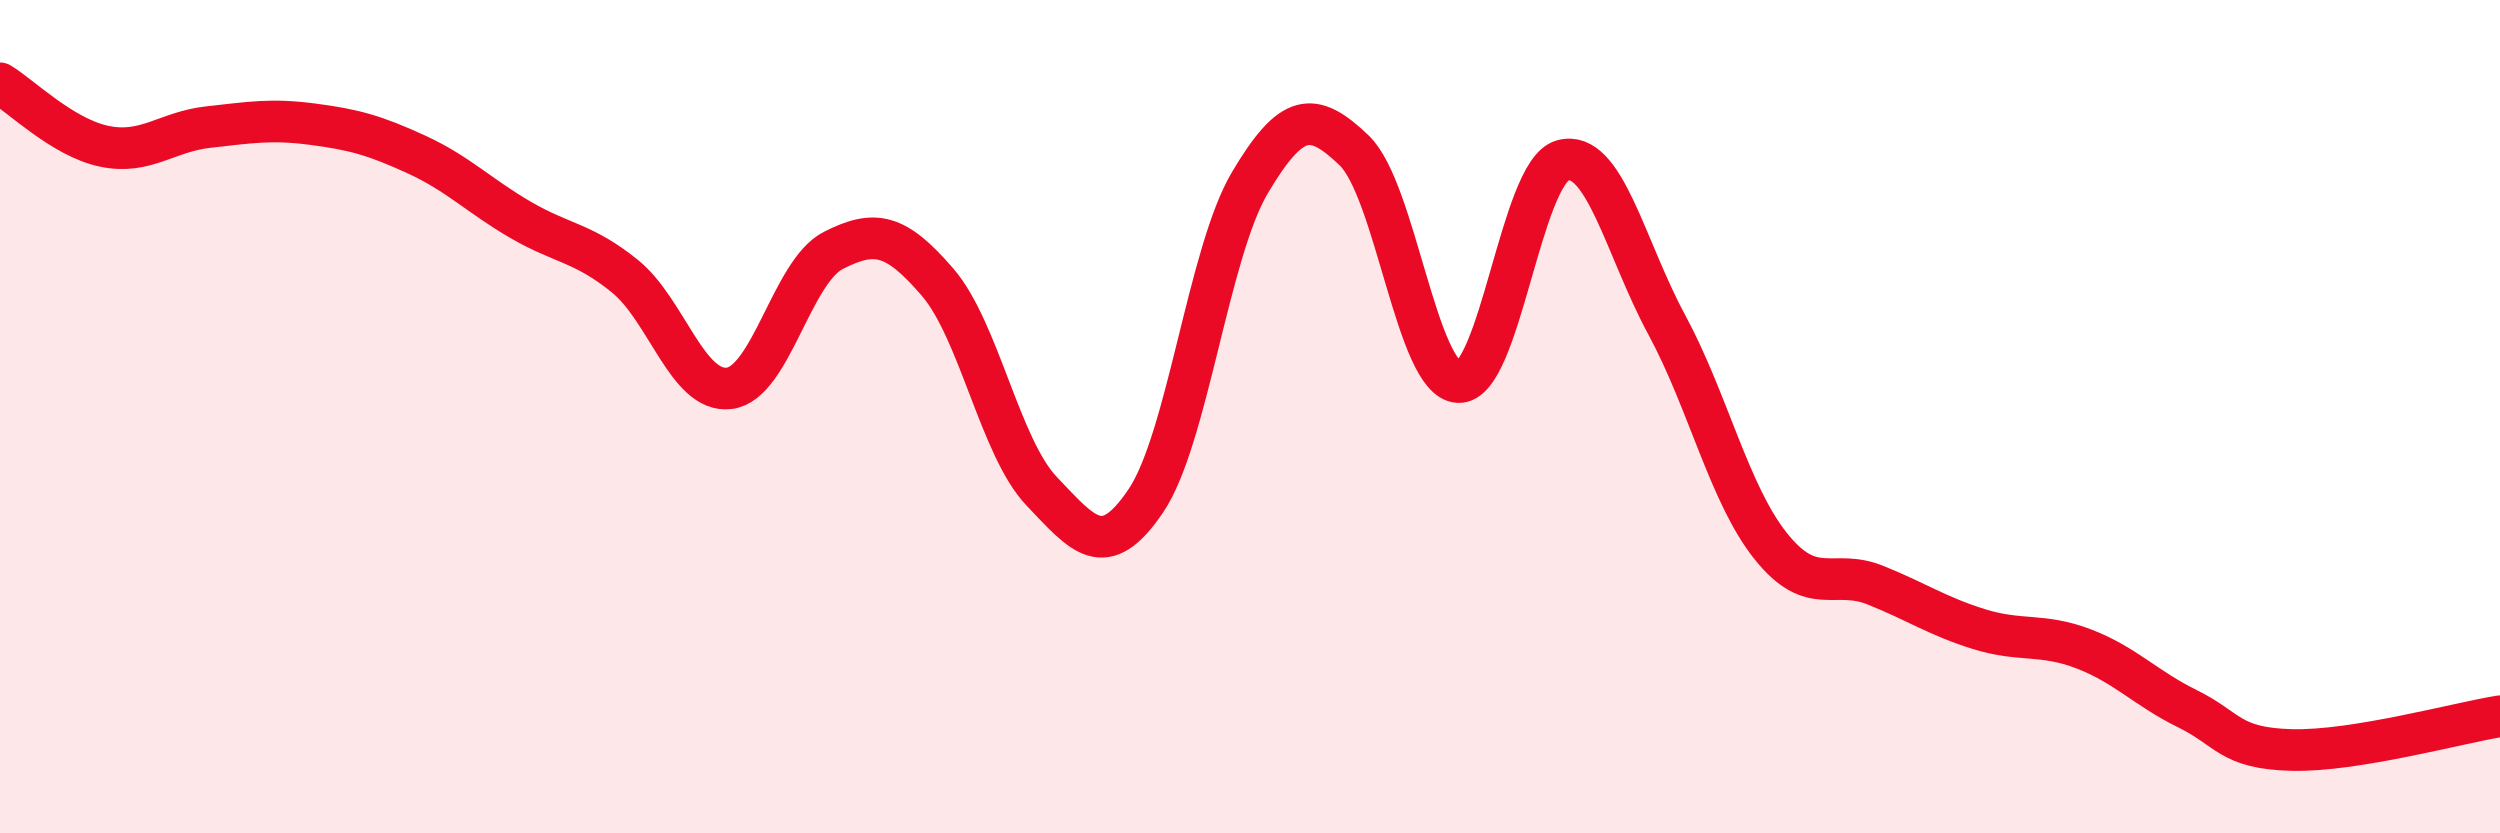
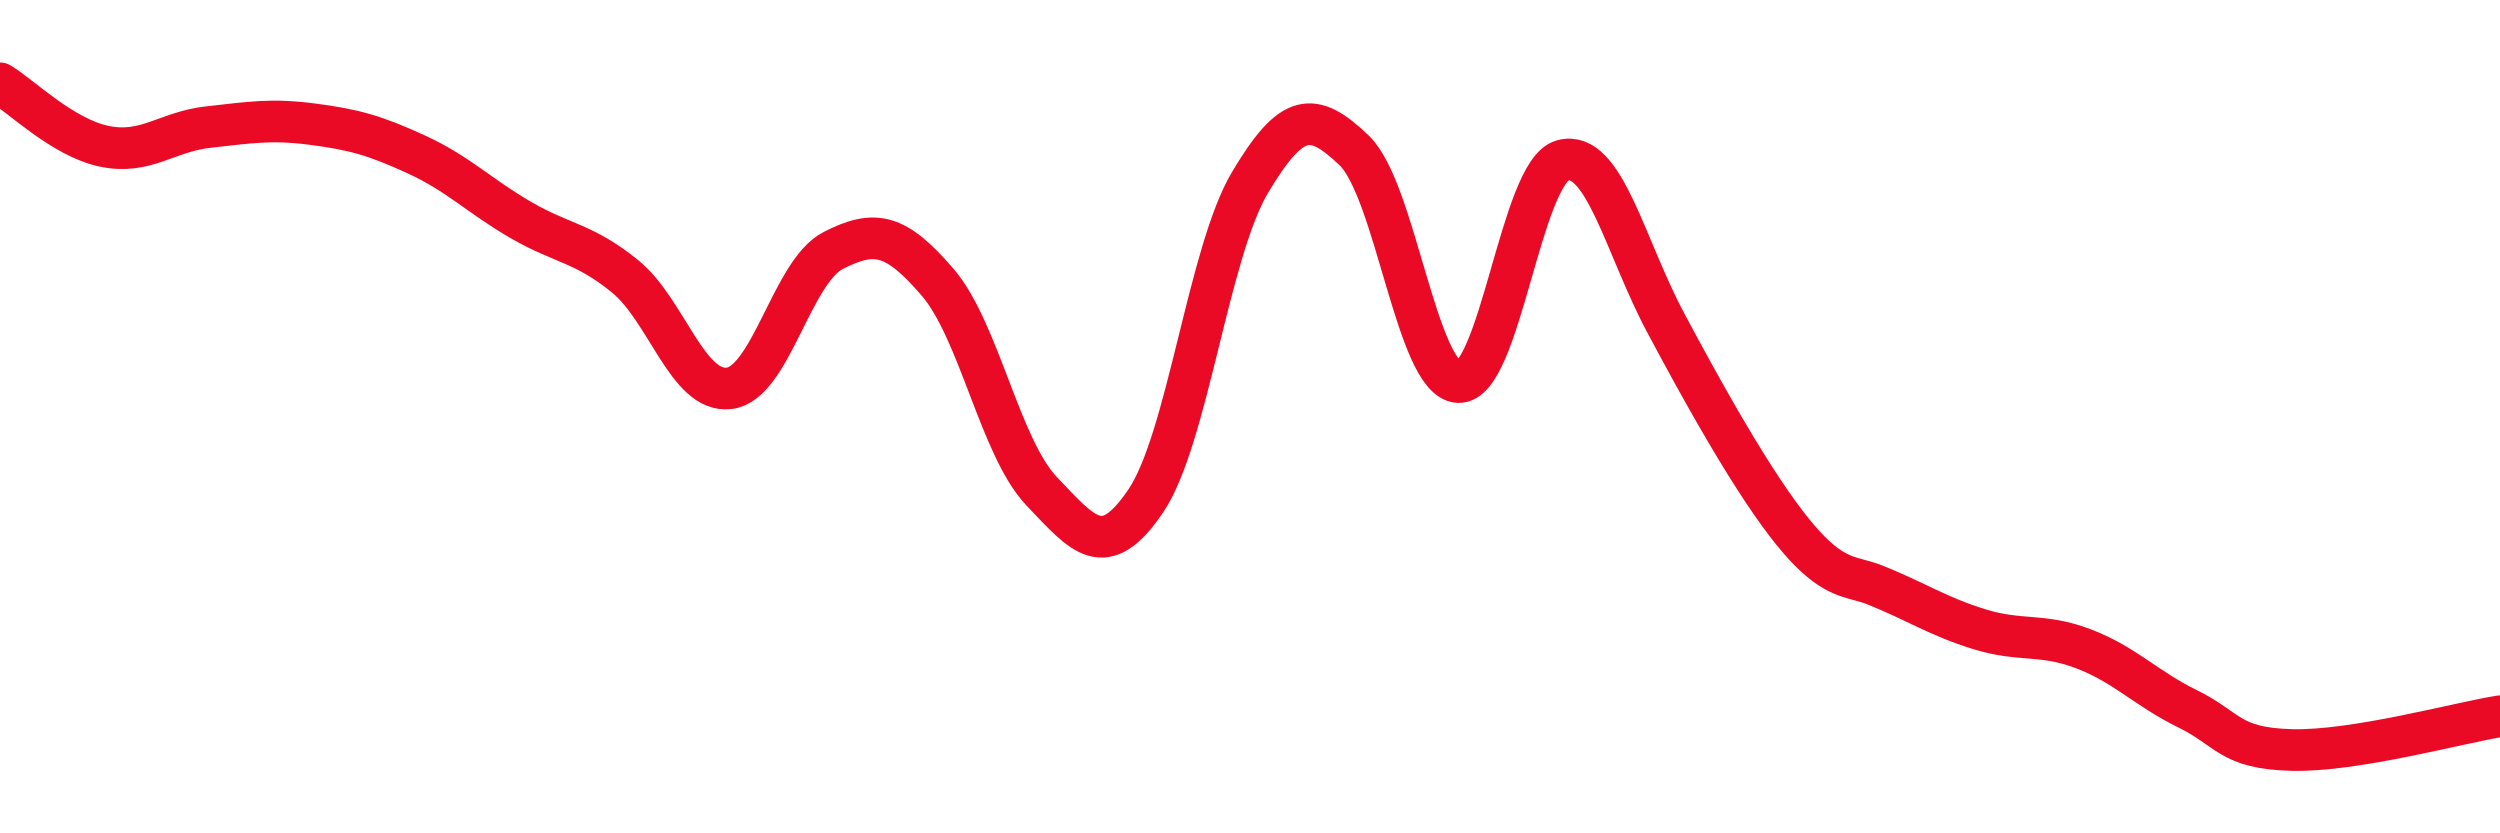
<svg xmlns="http://www.w3.org/2000/svg" width="60" height="20" viewBox="0 0 60 20">
-   <path d="M 0,2 C 0.5,2.3 1.5,3.3 2.5,3.51 C 3.5,3.72 4,3.16 5,3.05 C 6,2.94 6.5,2.85 7.5,2.98 C 8.5,3.11 9,3.25 10,3.71 C 11,4.17 11.5,4.7 12.5,5.28 C 13.5,5.86 14,5.82 15,6.63 C 16,7.44 16.5,9.44 17.5,9.32 C 18.5,9.2 19,6.52 20,6.01 C 21,5.5 21.5,5.61 22.5,6.77 C 23.5,7.93 24,10.74 25,11.79 C 26,12.84 26.5,13.5 27.5,12.02 C 28.5,10.54 29,6.06 30,4.38 C 31,2.7 31.5,2.65 32.5,3.61 C 33.5,4.57 34,9.12 35,9.17 C 36,9.22 36.5,4.13 37.5,3.85 C 38.5,3.57 39,5.94 40,7.79 C 41,9.64 41.5,11.86 42.5,13.11 C 43.5,14.36 44,13.64 45,14.04 C 46,14.44 46.5,14.79 47.5,15.1 C 48.5,15.41 49,15.19 50,15.57 C 51,15.95 51.5,16.52 52.5,17.01 C 53.5,17.5 53.5,17.96 55,18 C 56.5,18.04 59,17.35 60,17.19L60 20L0 20Z" fill="#EB0A25" opacity="0.1" stroke-linecap="round" stroke-linejoin="round" />
-   <path d="M 0,2 C 0.5,2.3 1.5,3.3 2.5,3.51 C 3.5,3.72 4,3.16 5,3.05 C 6,2.94 6.5,2.85 7.5,2.98 C 8.5,3.11 9,3.25 10,3.71 C 11,4.17 11.5,4.7 12.5,5.28 C 13.5,5.86 14,5.82 15,6.63 C 16,7.44 16.5,9.44 17.5,9.32 C 18.5,9.2 19,6.52 20,6.01 C 21,5.5 21.5,5.61 22.5,6.77 C 23.5,7.93 24,10.74 25,11.79 C 26,12.84 26.5,13.5 27.5,12.02 C 28.5,10.54 29,6.06 30,4.38 C 31,2.7 31.5,2.65 32.5,3.61 C 33.5,4.57 34,9.12 35,9.17 C 36,9.22 36.5,4.13 37.5,3.85 C 38.5,3.57 39,5.94 40,7.79 C 41,9.64 41.5,11.86 42.5,13.11 C 43.5,14.36 44,13.64 45,14.04 C 46,14.44 46.5,14.79 47.5,15.1 C 48.5,15.41 49,15.19 50,15.57 C 51,15.95 51.5,16.52 52.5,17.01 C 53.5,17.5 53.5,17.96 55,18 C 56.5,18.04 59,17.35 60,17.19" stroke="#EB0A25" stroke-width="1" fill="none" stroke-linecap="round" stroke-linejoin="round" />
+   <path d="M 0,2 C 0.5,2.3 1.5,3.3 2.5,3.51 C 3.5,3.72 4,3.16 5,3.05 C 6,2.94 6.5,2.85 7.5,2.98 C 8.5,3.11 9,3.25 10,3.71 C 11,4.17 11.5,4.7 12.5,5.28 C 13.5,5.86 14,5.82 15,6.63 C 16,7.44 16.5,9.44 17.5,9.32 C 18.5,9.2 19,6.52 20,6.01 C 21,5.5 21.5,5.61 22.5,6.77 C 23.5,7.93 24,10.74 25,11.79 C 26,12.84 26.5,13.5 27.5,12.02 C 28.5,10.54 29,6.06 30,4.38 C 31,2.7 31.5,2.65 32.5,3.61 C 33.5,4.57 34,9.12 35,9.17 C 36,9.22 36.5,4.13 37.5,3.85 C 38.5,3.57 39,5.94 40,7.79 C 43.5,14.36 44,13.64 45,14.04 C 46,14.44 46.5,14.79 47.5,15.1 C 48.5,15.41 49,15.19 50,15.57 C 51,15.95 51.5,16.52 52.5,17.01 C 53.5,17.5 53.5,17.96 55,18 C 56.5,18.04 59,17.35 60,17.19" stroke="#EB0A25" stroke-width="1" fill="none" stroke-linecap="round" stroke-linejoin="round" />
</svg>